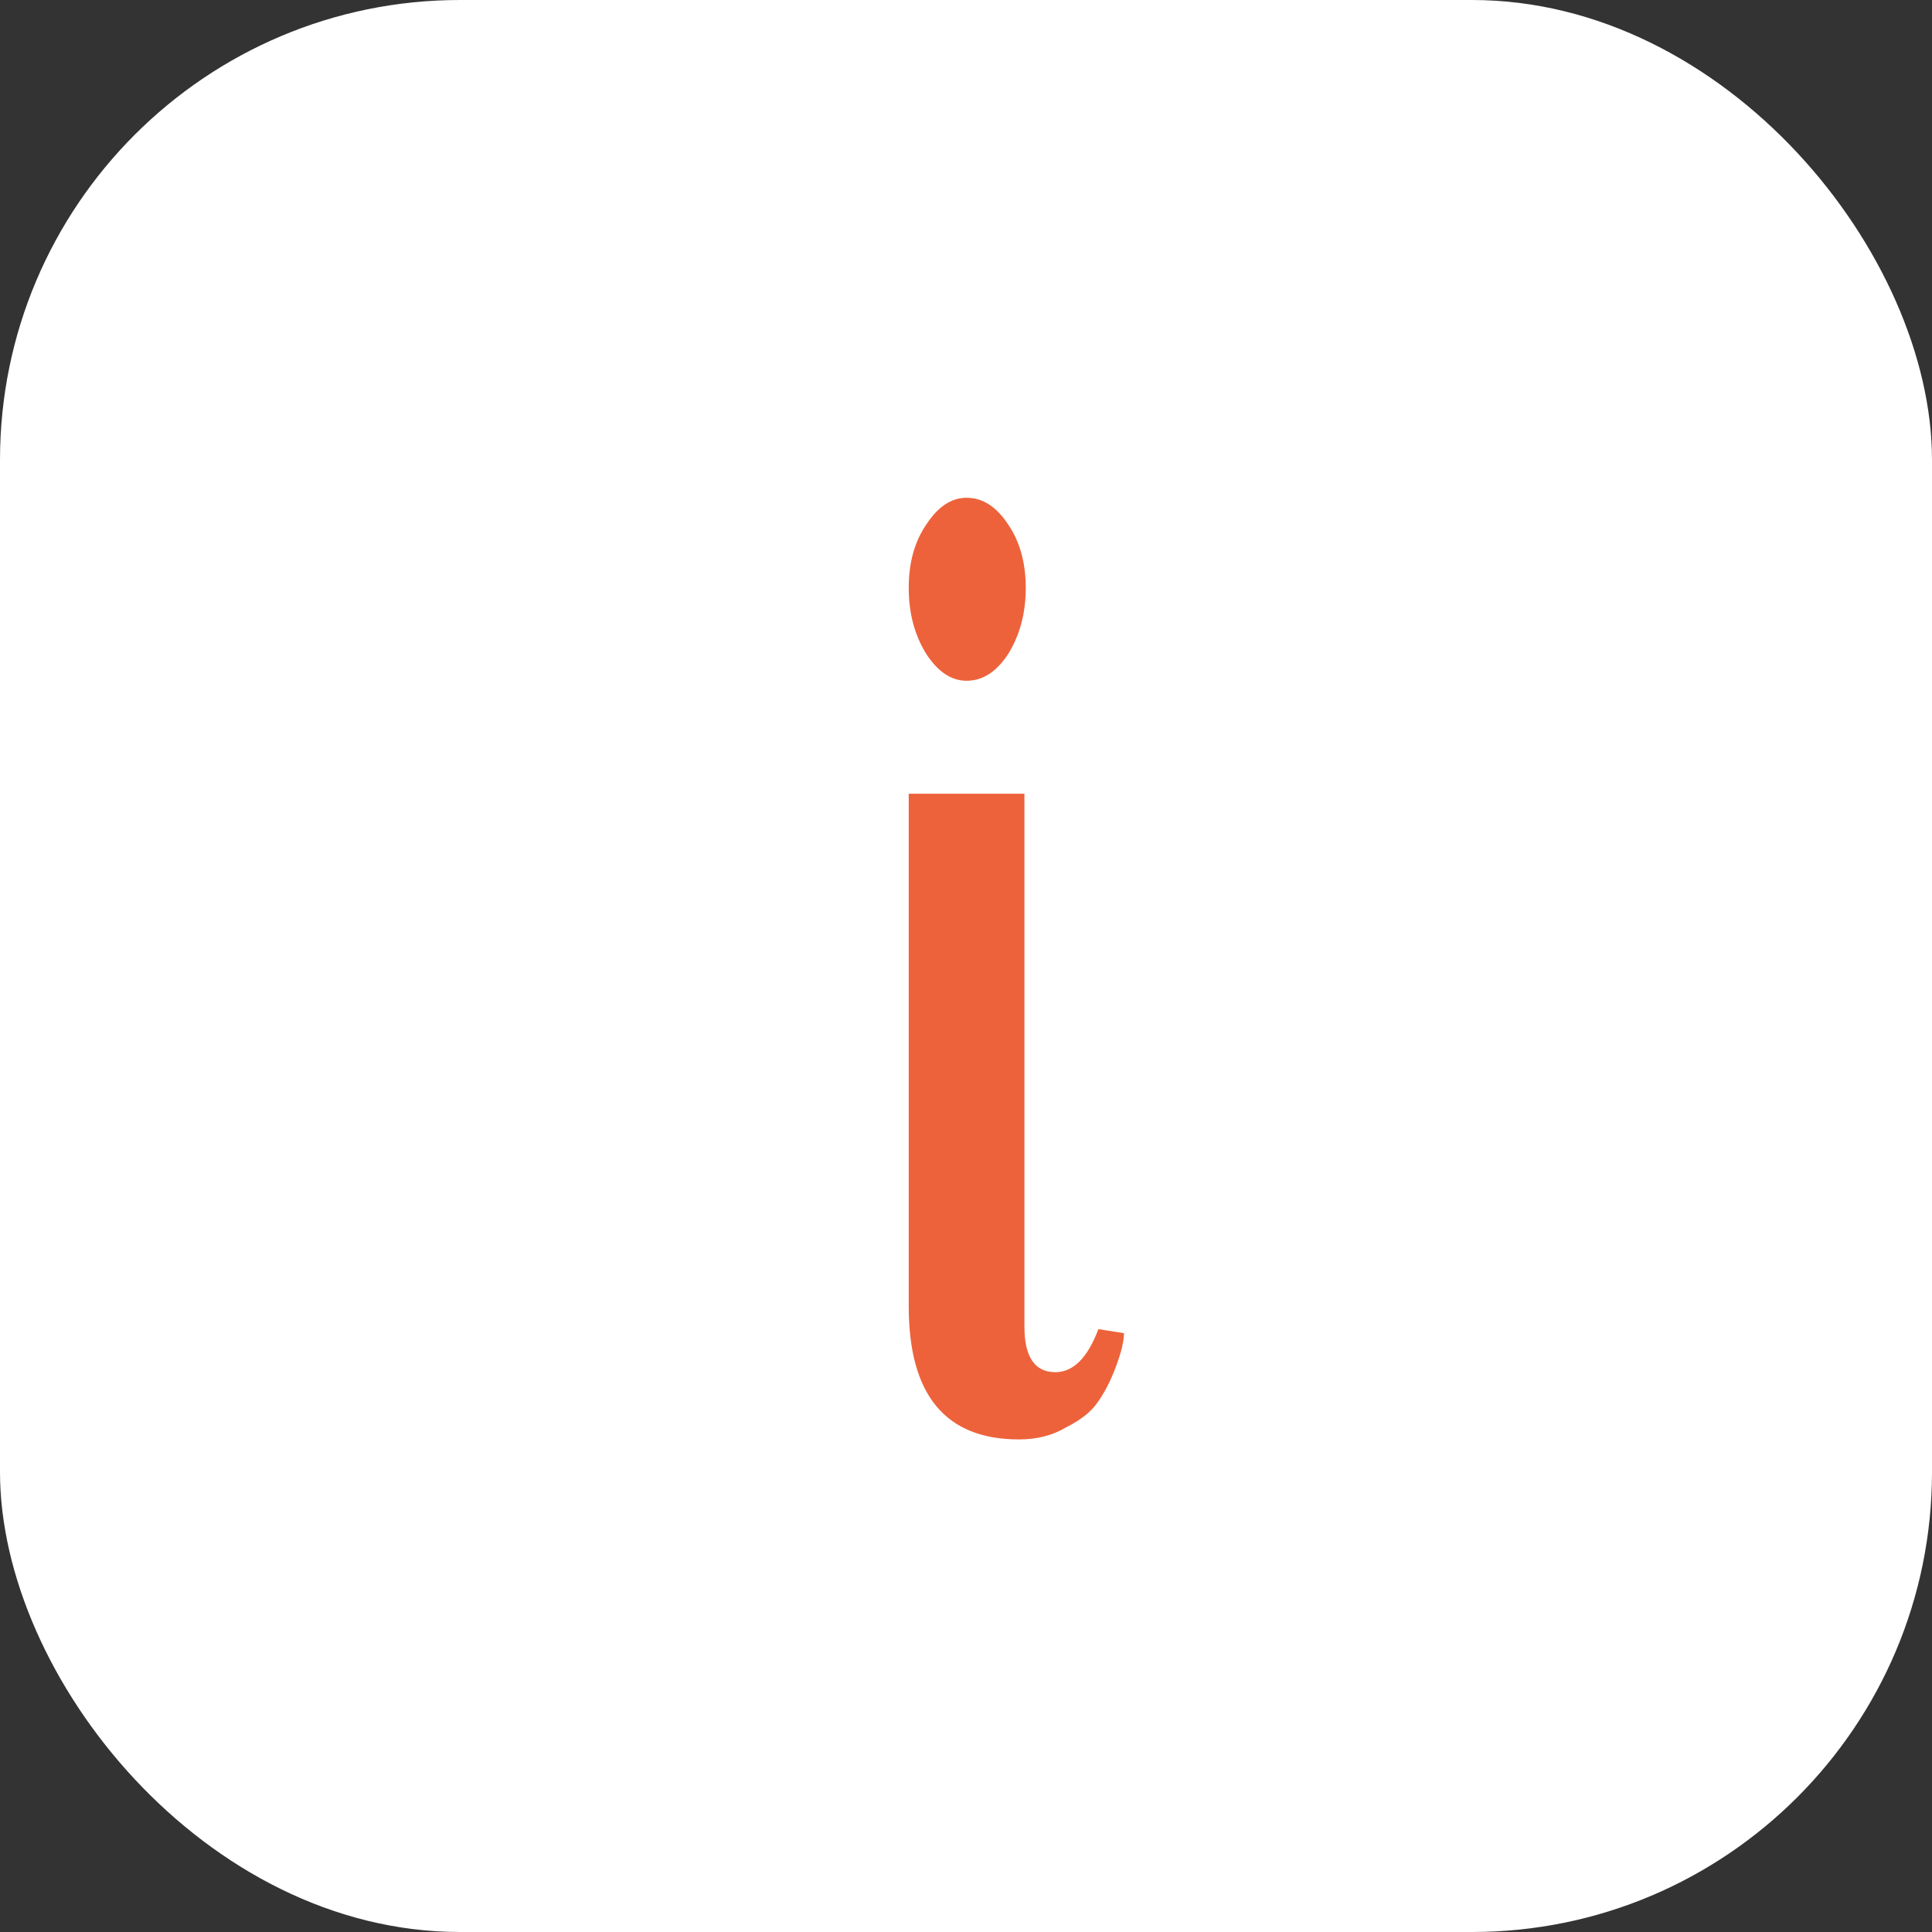
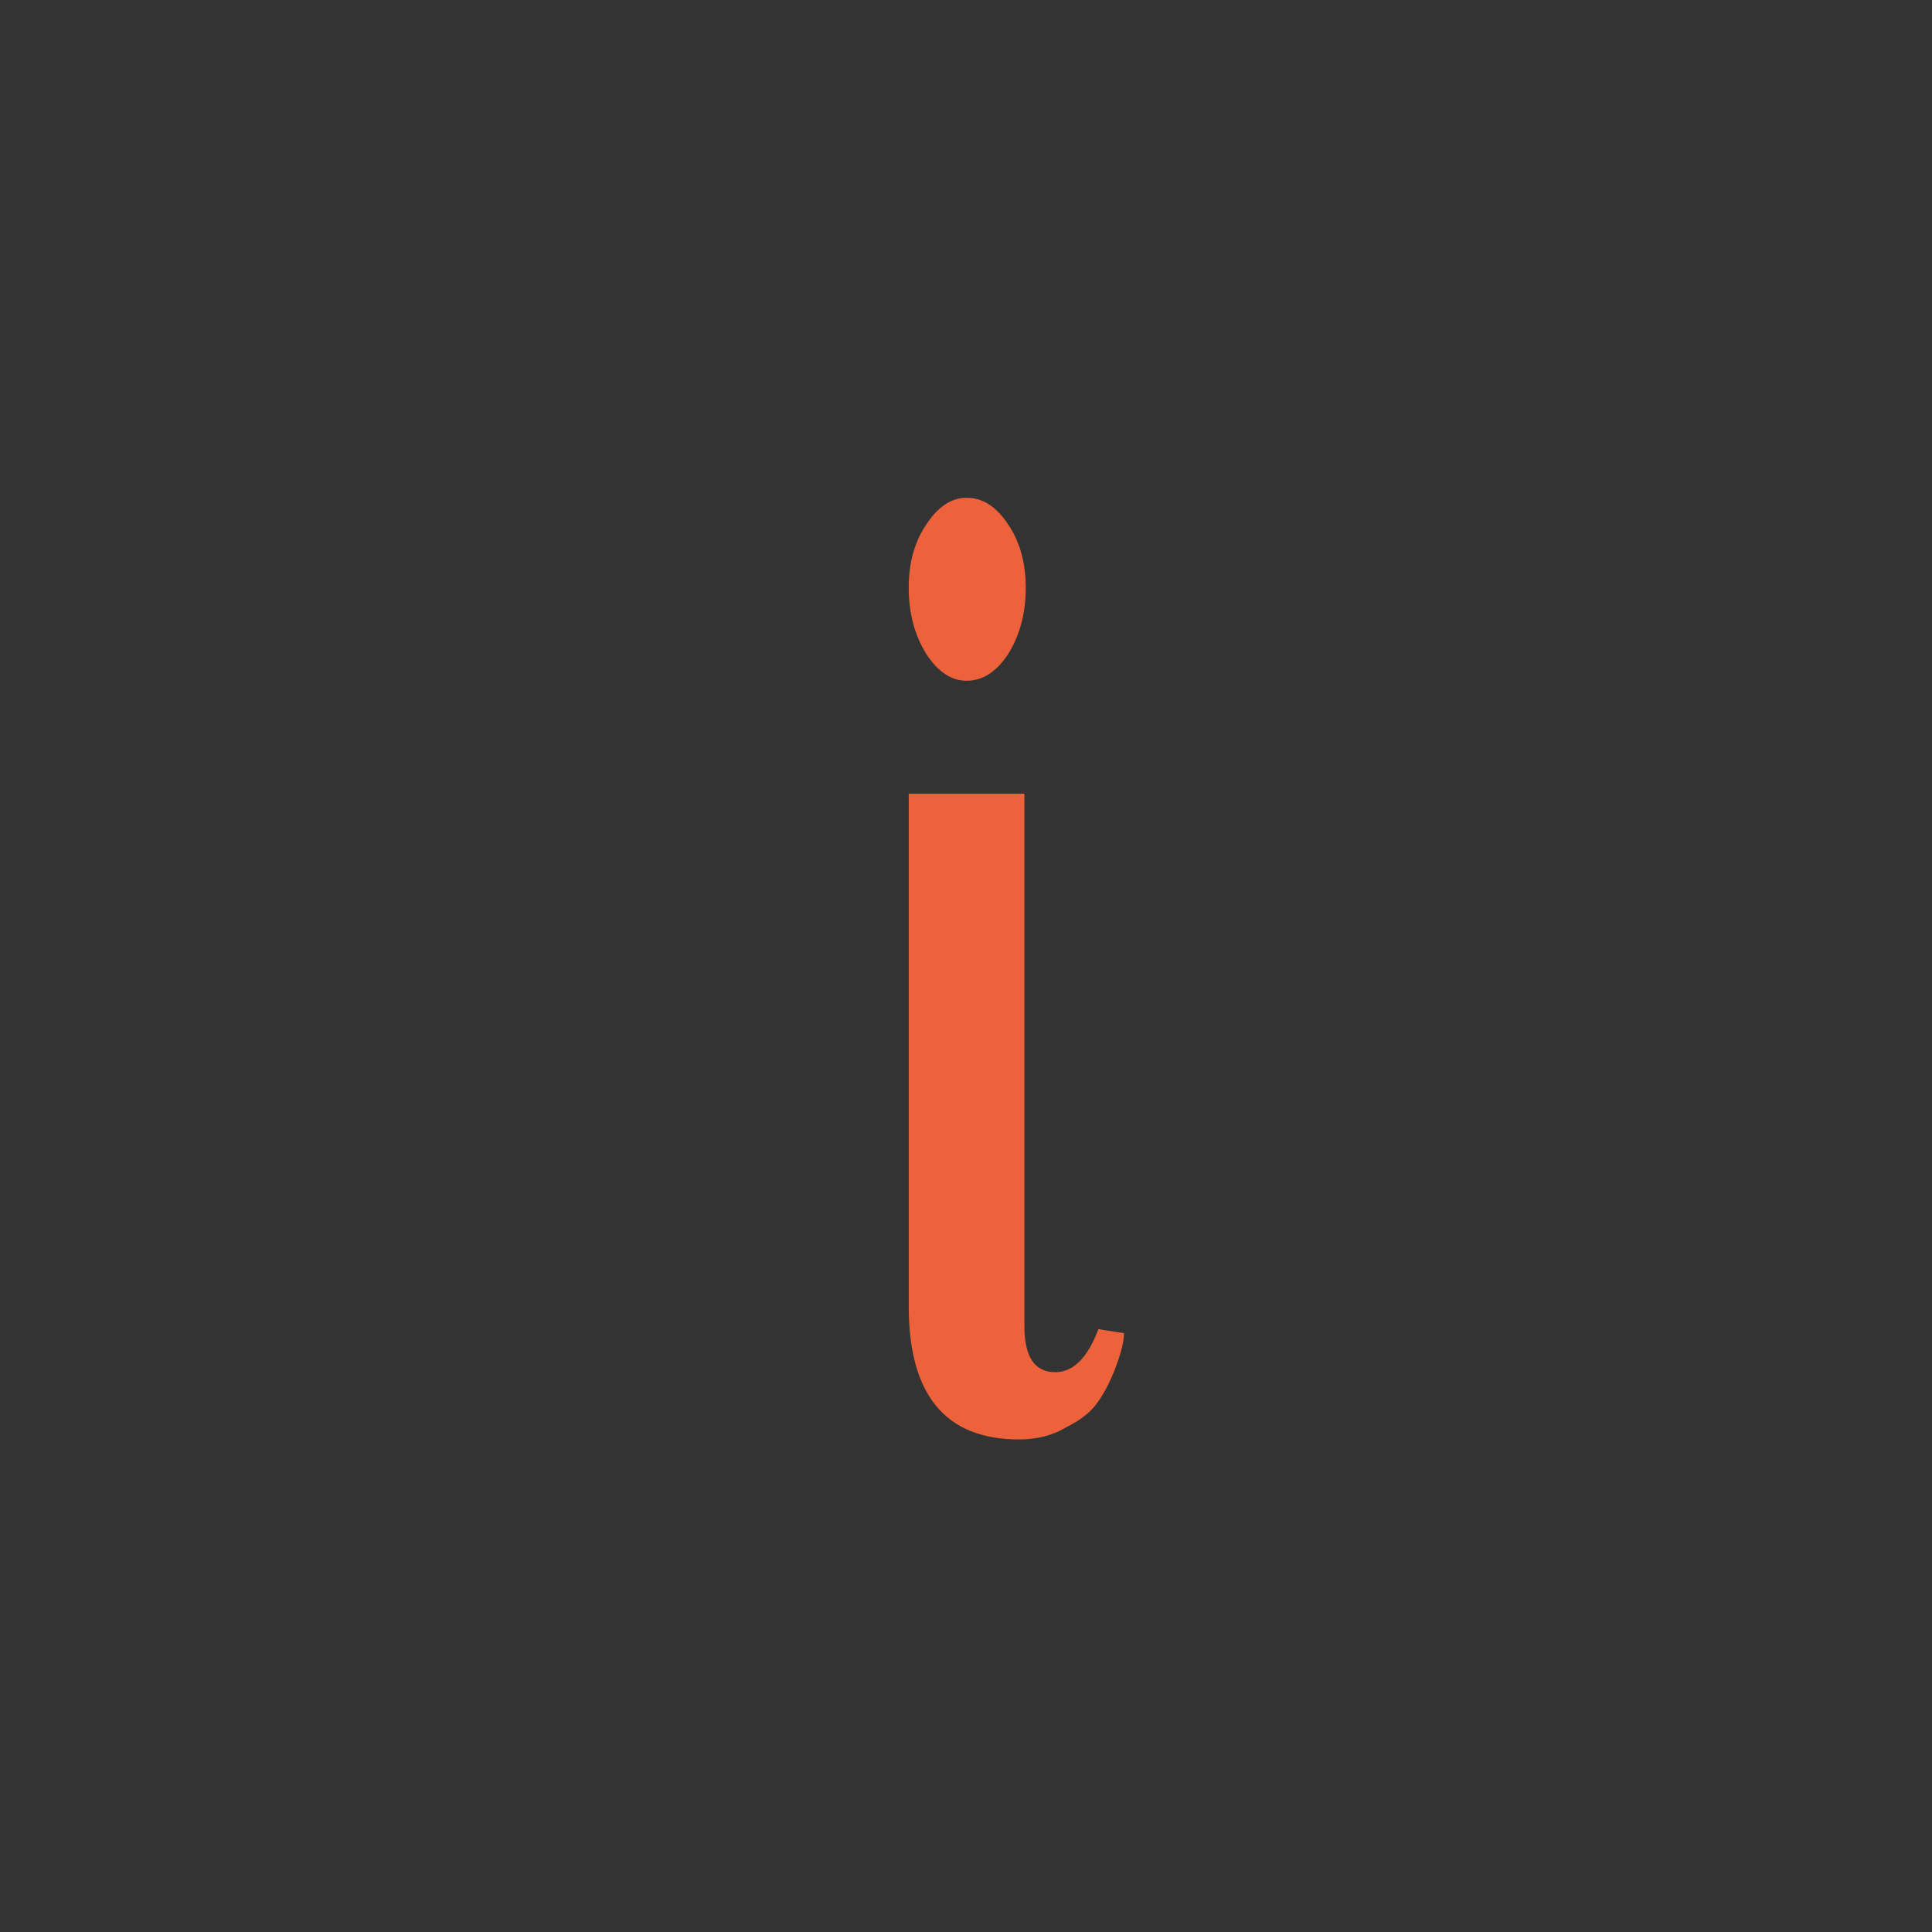
<svg xmlns="http://www.w3.org/2000/svg" width="42" height="42" viewBox="0 0 42 42" fill="none">
  <rect x="0" y="0" width="42" height="42" fill="#333333" stroke="none" />
-   <rect width="42" height="42" rx="10" fill="white" />
  <path d="M21.919 11.406C22.172 11.777 22.299 12.235 22.299 12.781C22.299 13.327 22.172 13.804 21.919 14.214C21.665 14.604 21.363 14.799 21.012 14.799C20.681 14.799 20.388 14.604 20.135 14.214C19.881 13.804 19.755 13.327 19.755 12.781C19.755 12.235 19.881 11.777 20.135 11.406C20.388 11.016 20.681 10.821 21.012 10.821C21.363 10.821 21.665 11.016 21.919 11.406ZM22.942 29.83C23.332 29.83 23.644 29.518 23.878 28.894L24.434 28.982C24.434 29.158 24.375 29.401 24.258 29.713C24.141 30.025 24.005 30.288 23.849 30.503C23.712 30.698 23.488 30.873 23.176 31.029C22.884 31.205 22.543 31.292 22.153 31.292C20.554 31.292 19.755 30.327 19.755 28.397V17.255H22.27V28.836C22.27 29.499 22.494 29.83 22.942 29.83Z" fill="#ED623B" />
</svg>